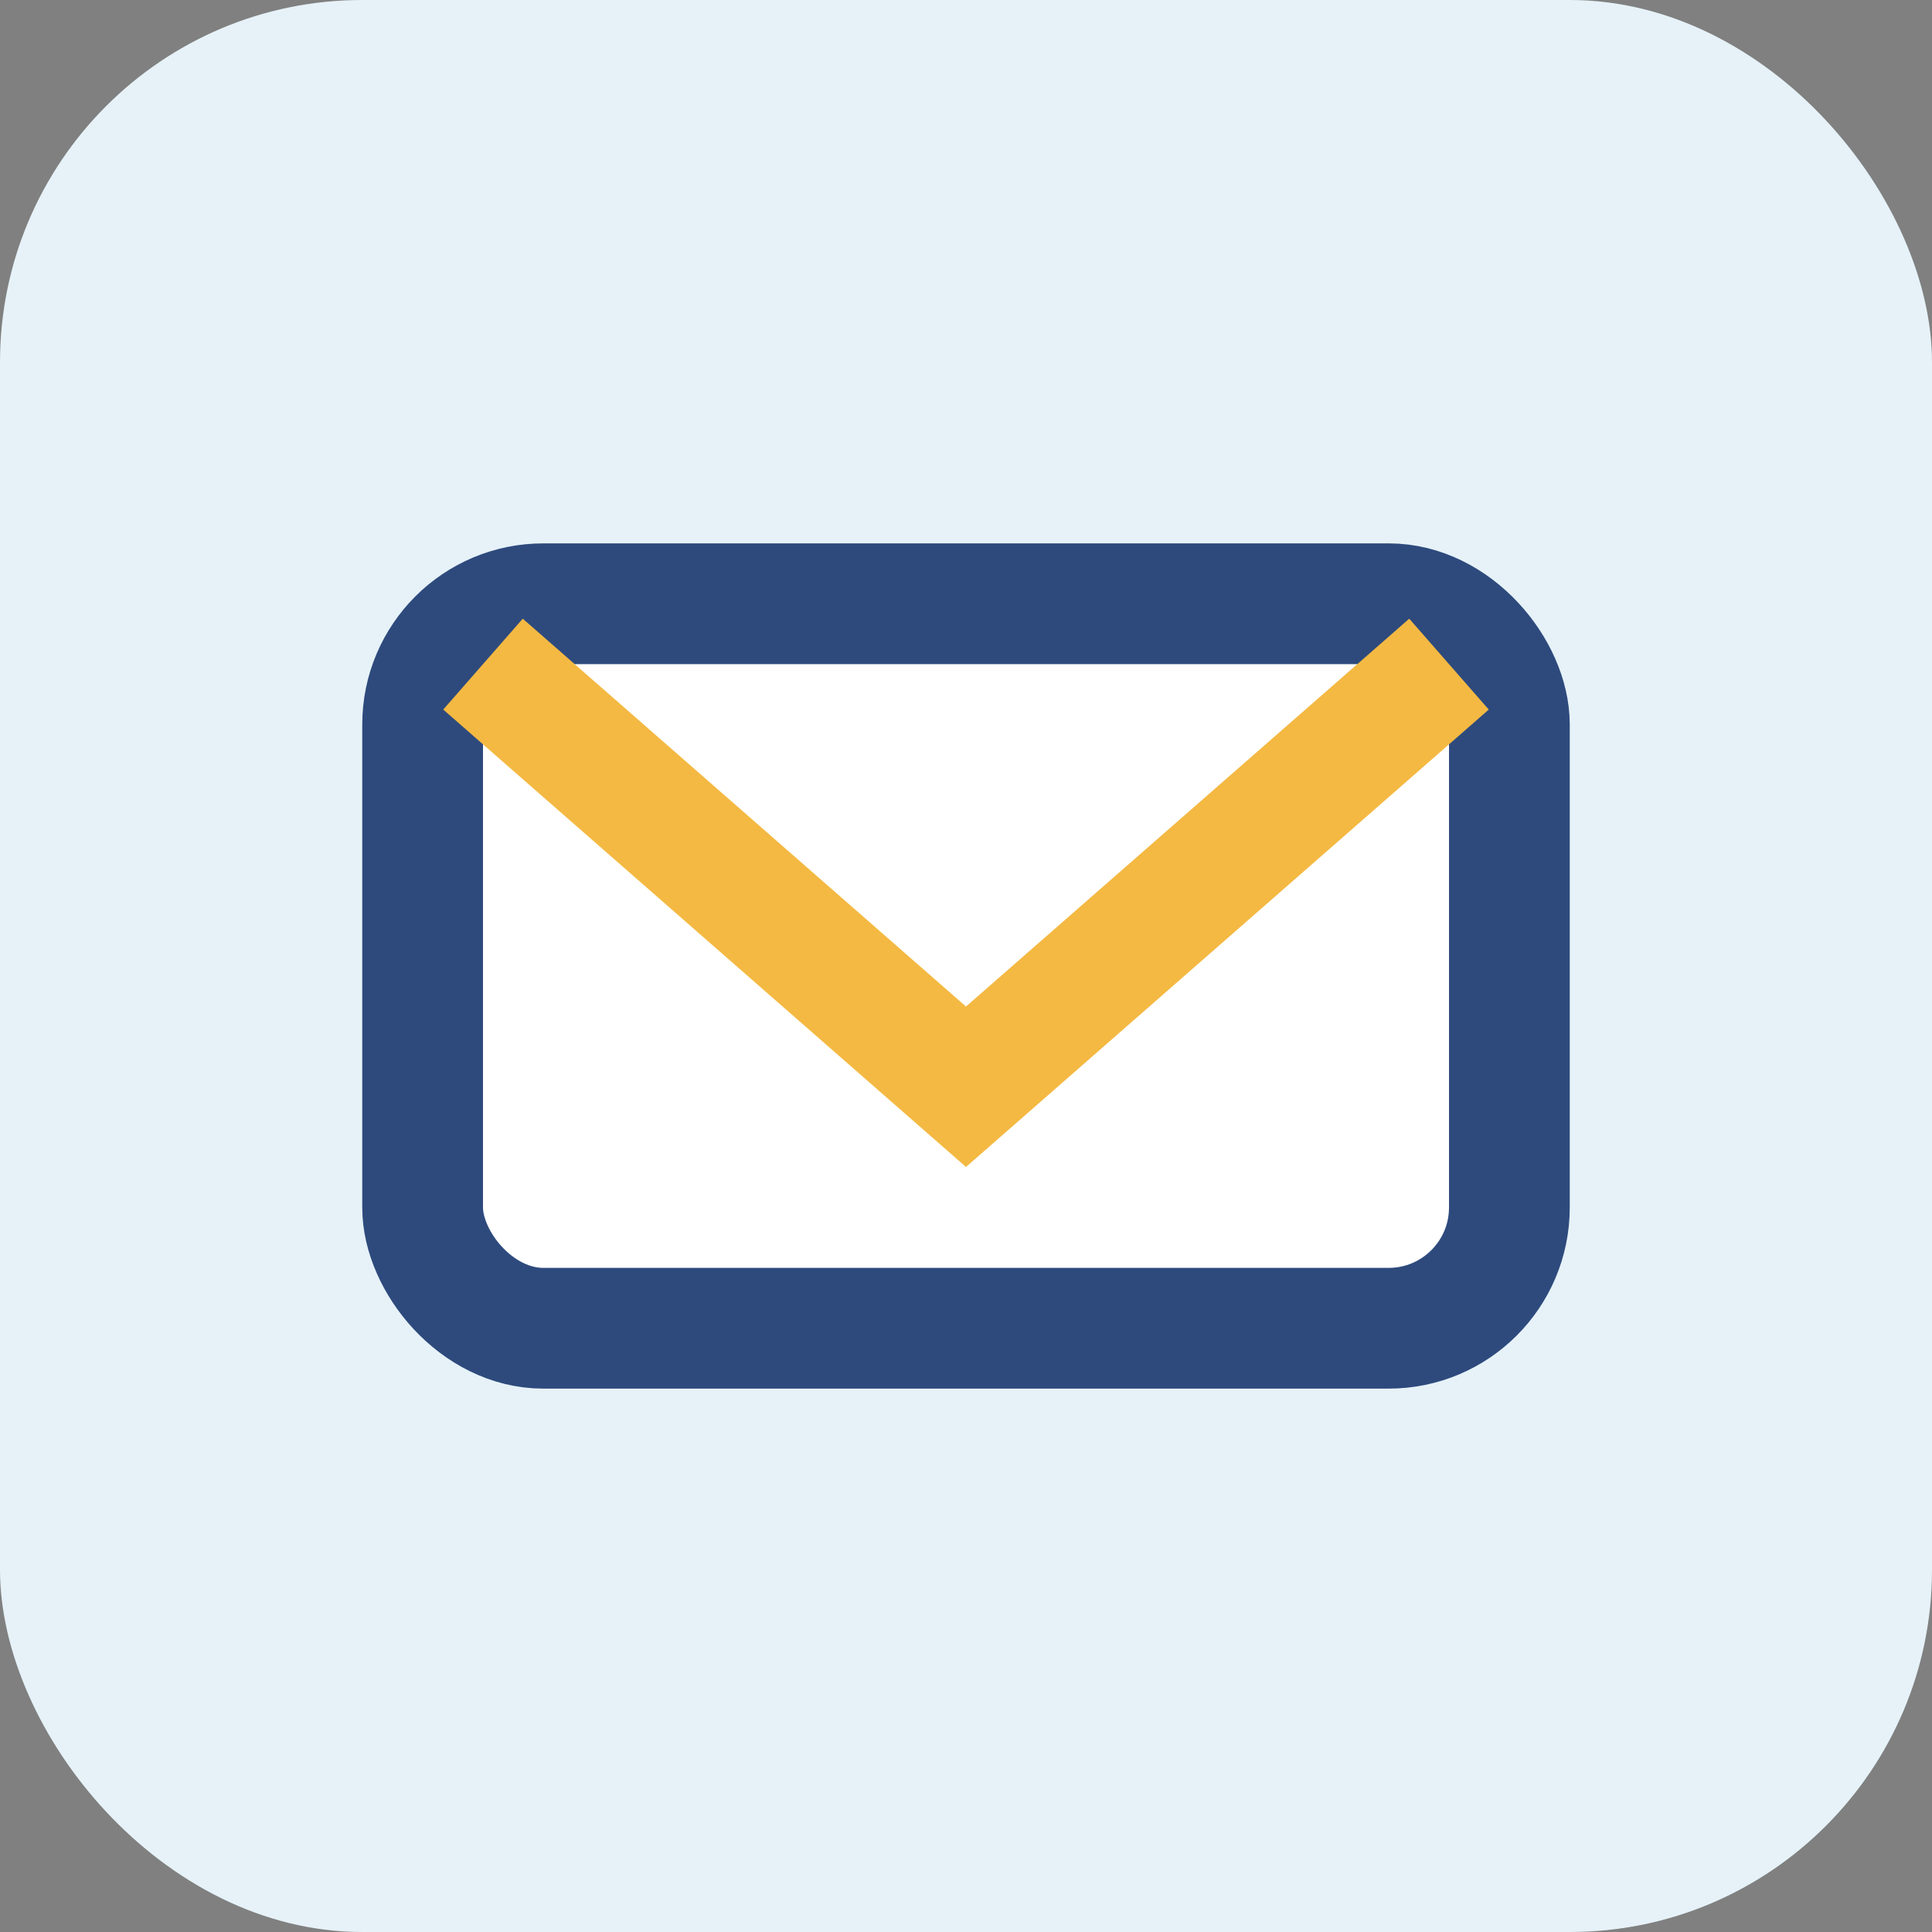
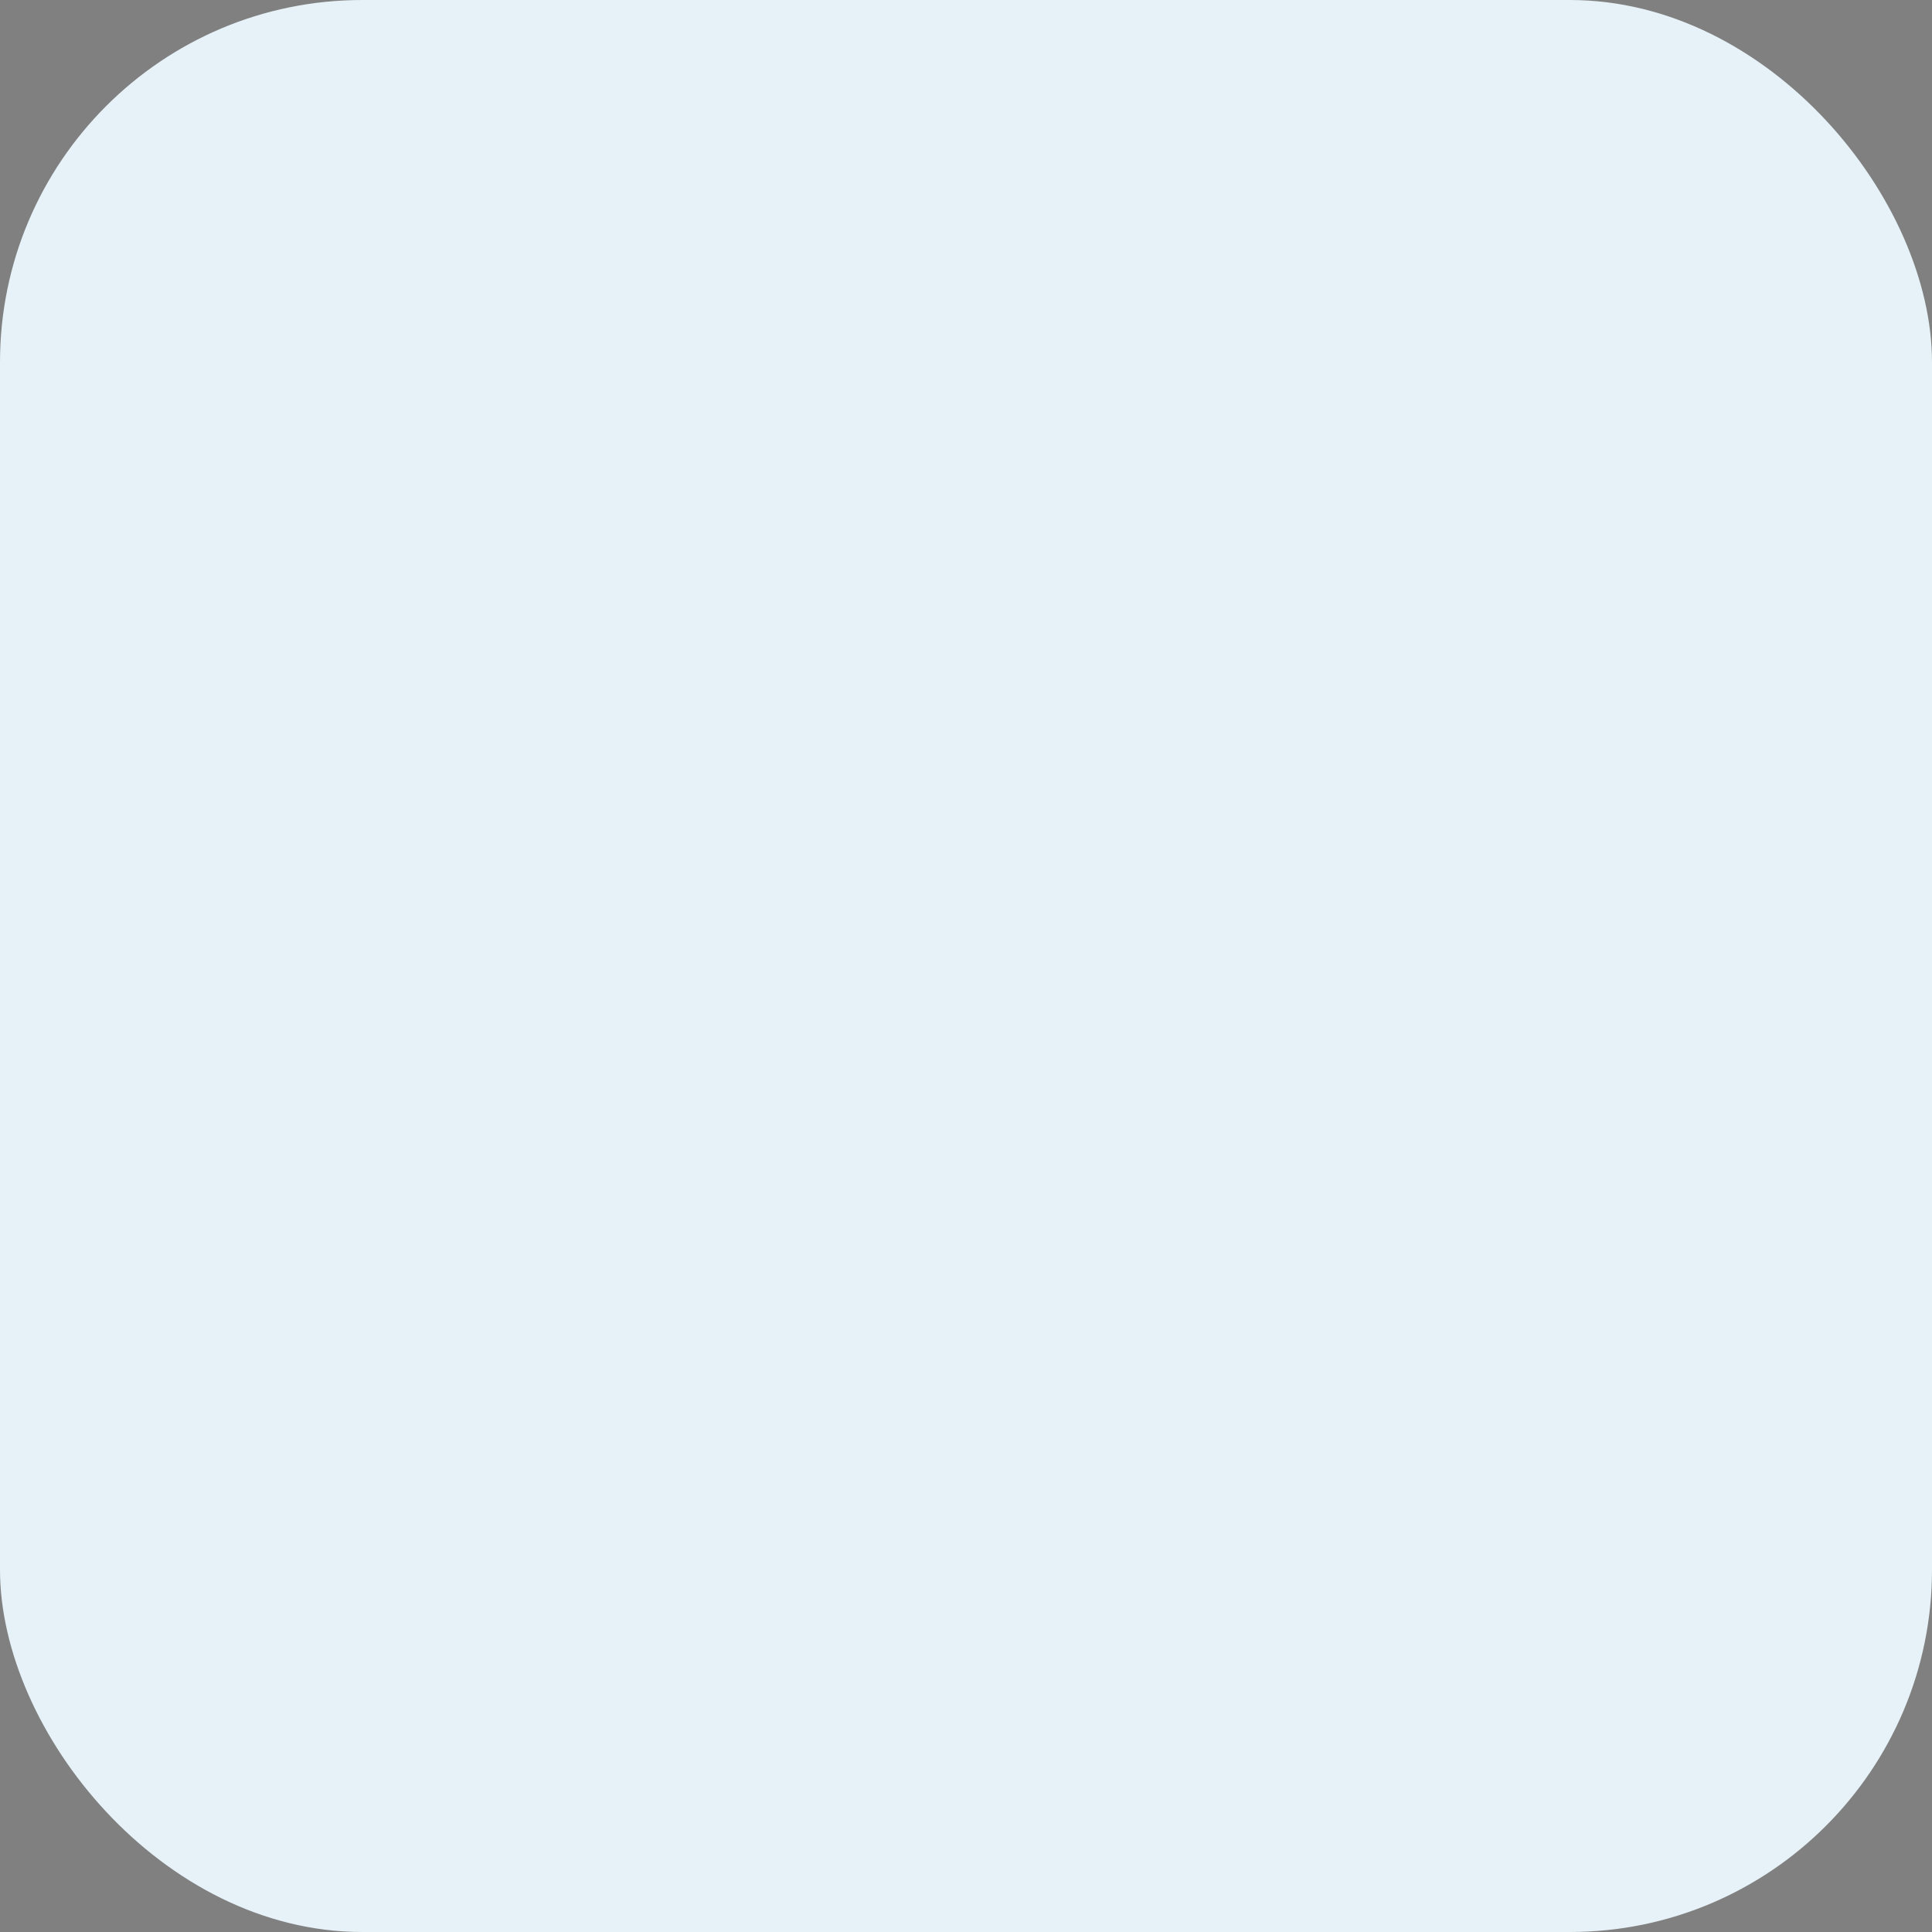
<svg xmlns="http://www.w3.org/2000/svg" width="32" height="32" viewBox="0 0 32 32">
  <rect x="0" y="0" width="32" height="32" fill="#808080" stroke="none" />
  <rect width="32" height="32" rx="6" fill="#E6F2F8" />
-   <rect x="7" y="10" width="18" height="12" rx="2" fill="#fff" stroke="#2E4A7D" stroke-width="2" />
-   <path d="M8 11l8 7 8-7" stroke="#F4B942" stroke-width="2" fill="none" />
</svg>